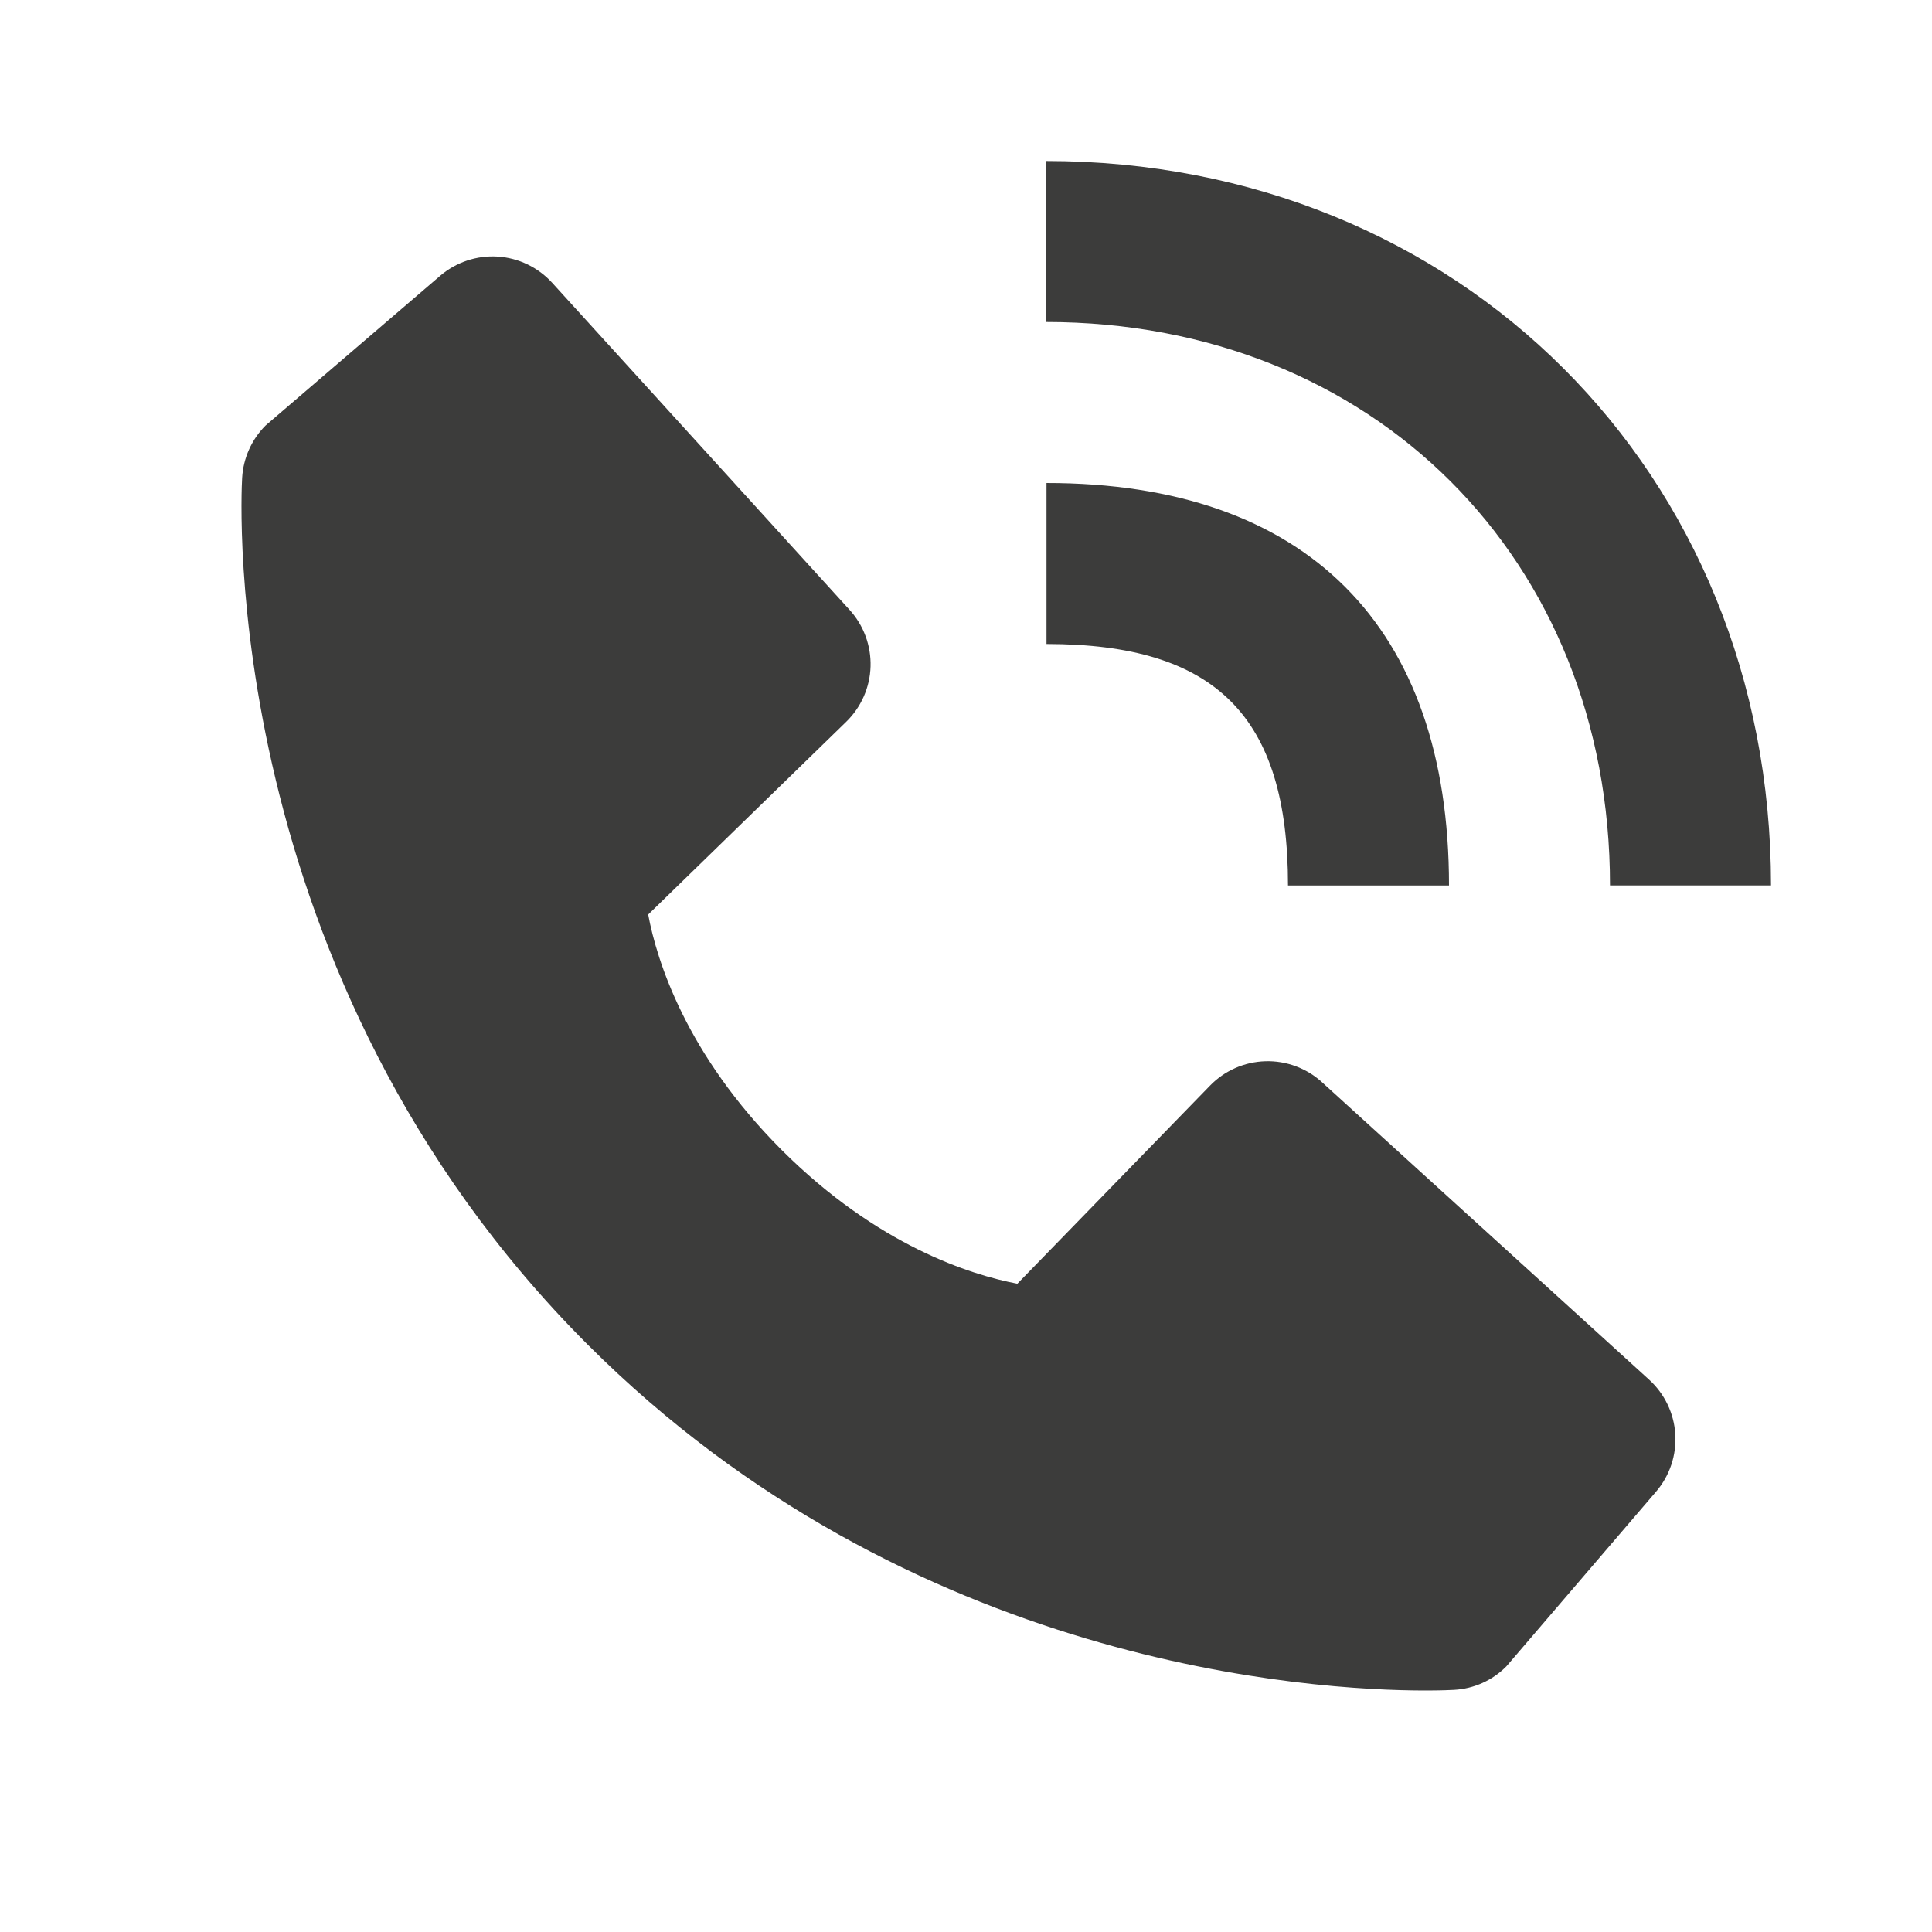
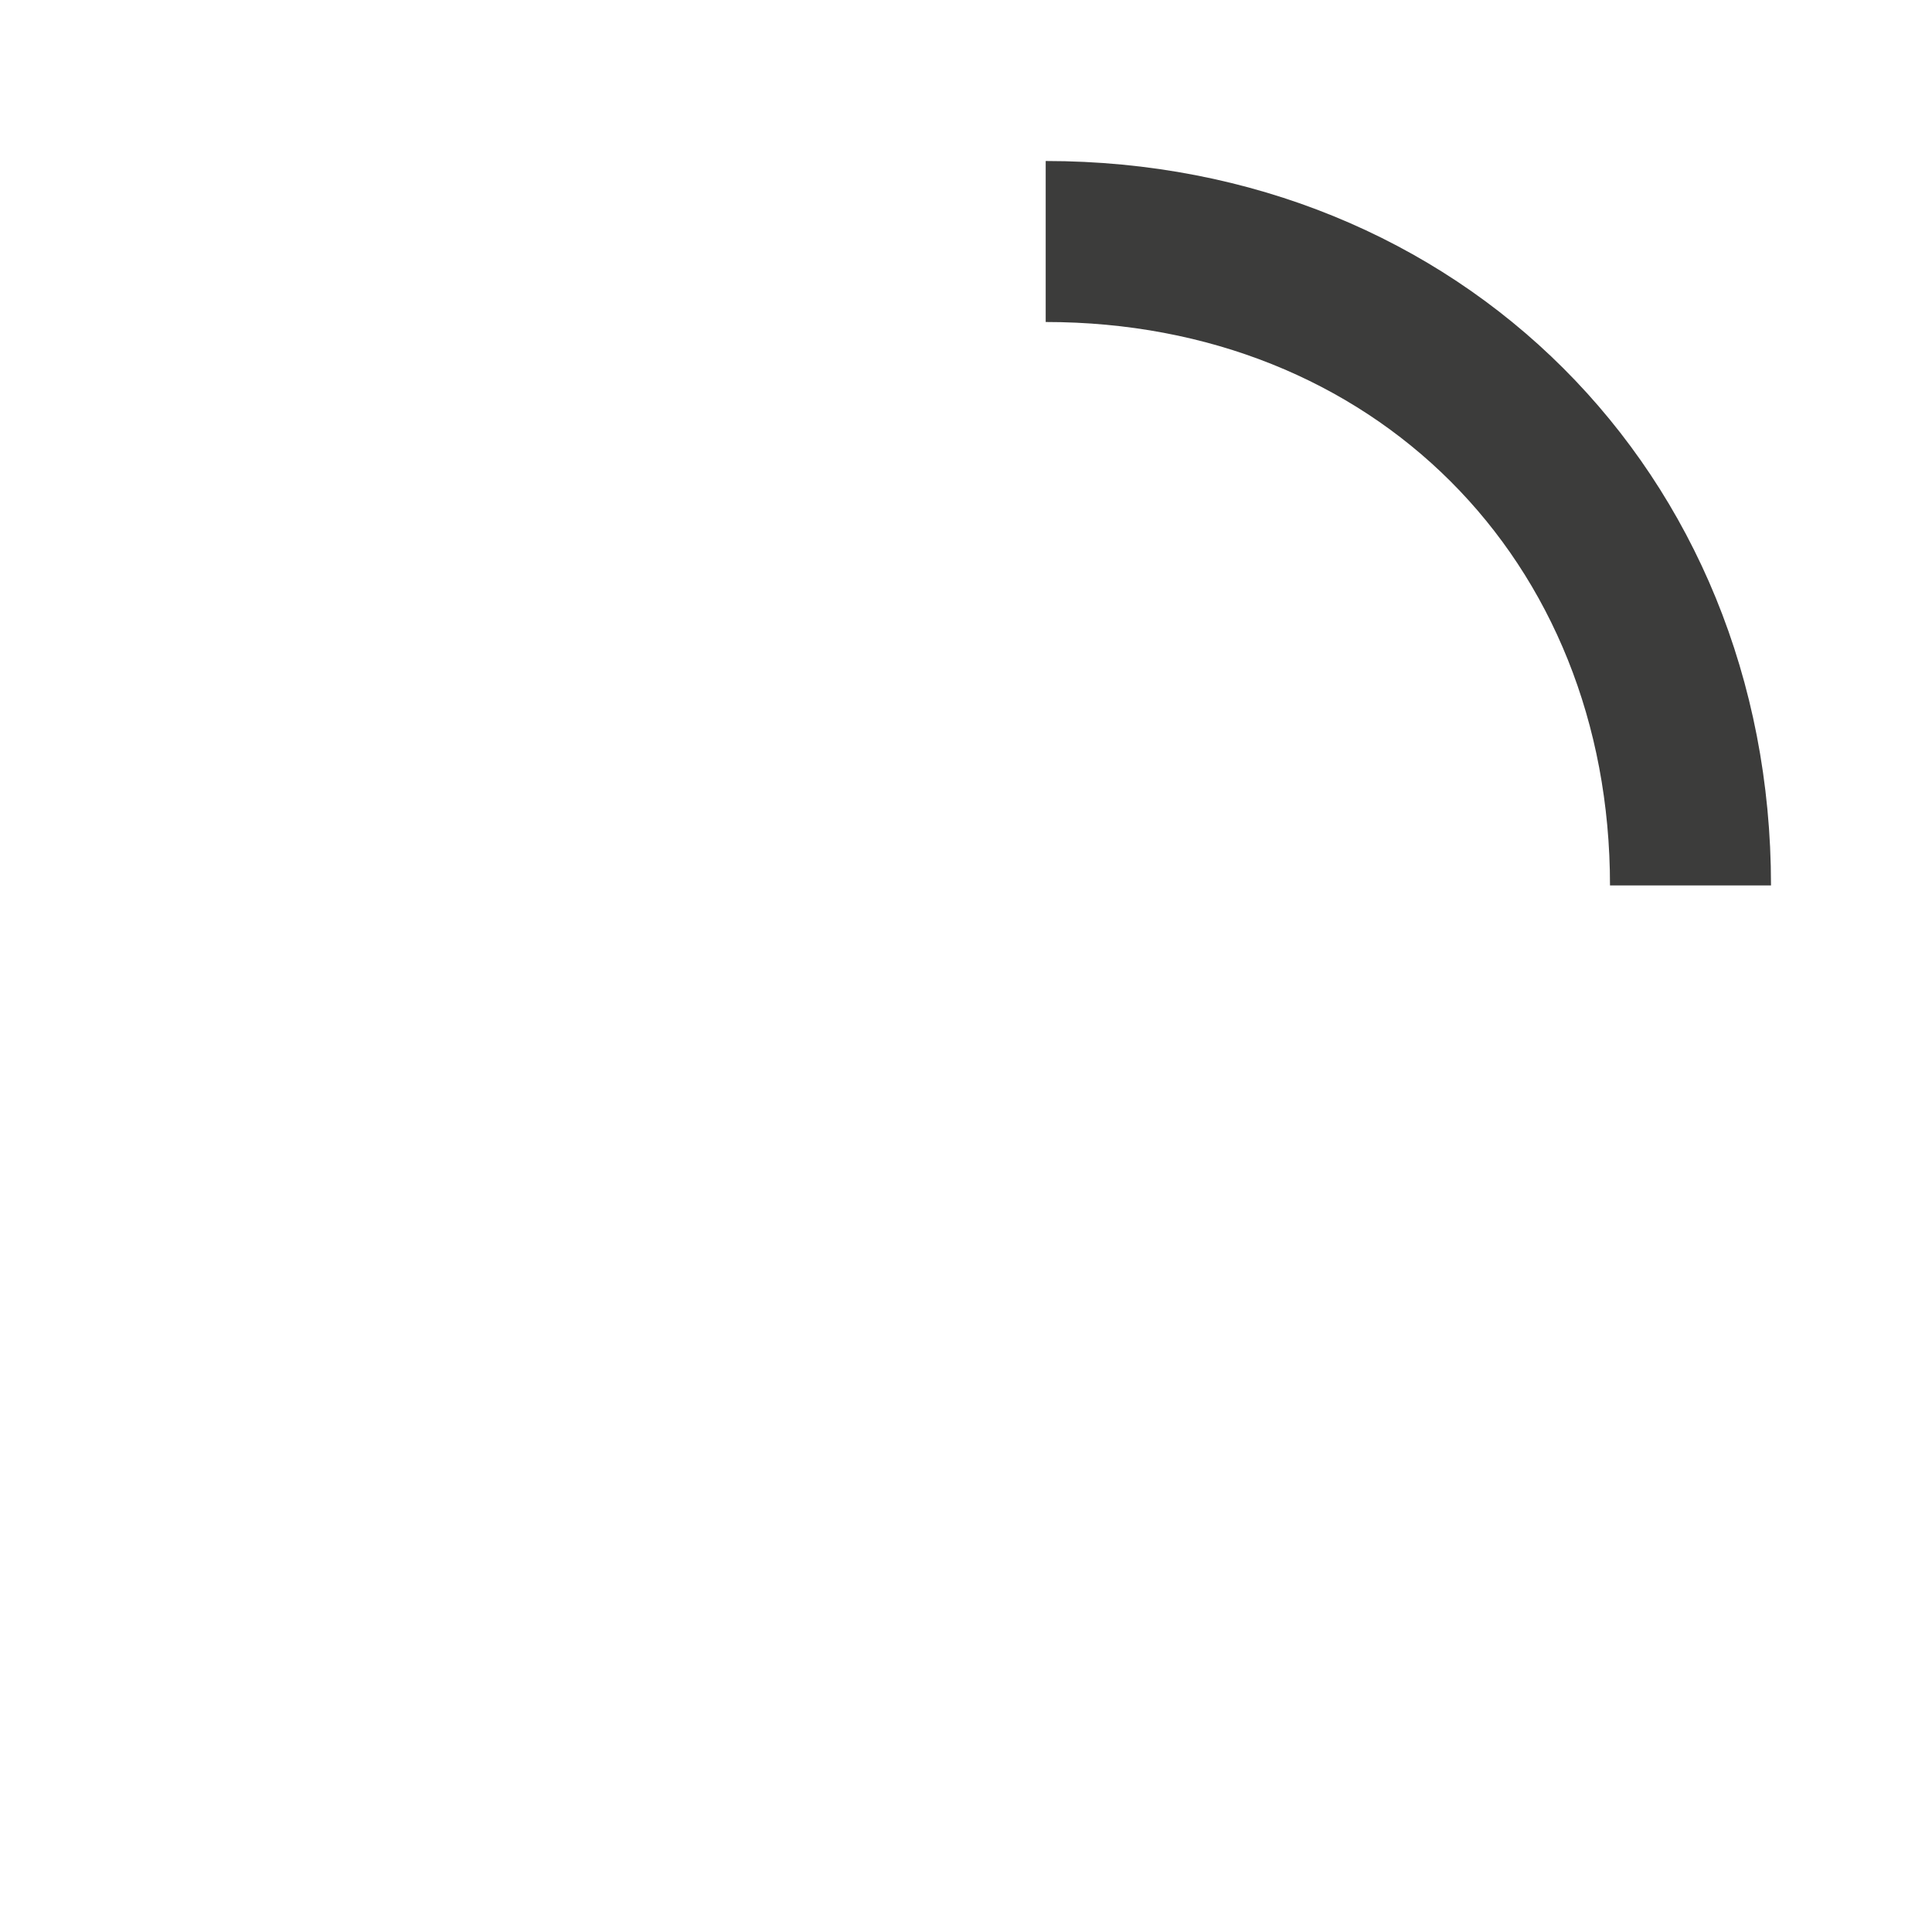
<svg xmlns="http://www.w3.org/2000/svg" width="60" height="60" viewBox="0 0 60 60" fill="none">
  <path d="M50 27.497H55C55 14.672 45.318 5 32.475 5V10C42.63 10 50 17.358 50 27.497Z" fill="#3C3C3B" />
-   <path d="M32.5 20C37.758 20 40 22.242 40 27.5H45C45 19.438 40.563 15 32.5 15V20ZM41.055 33.608C40.575 33.171 39.944 32.938 39.295 32.958C38.646 32.978 38.03 33.249 37.578 33.715L31.595 39.867C30.155 39.593 27.26 38.69 24.28 35.718C21.3 32.735 20.398 29.832 20.13 28.402L26.278 22.418C26.744 21.965 27.016 21.349 27.036 20.701C27.056 20.052 26.822 19.42 26.385 18.94L17.148 8.782C16.71 8.301 16.102 8.009 15.453 7.968C14.804 7.928 14.164 8.142 13.67 8.565L8.245 13.217C7.813 13.651 7.555 14.229 7.52 14.84C7.483 15.465 6.768 30.27 18.248 41.755C28.263 51.767 40.808 52.5 44.263 52.5C44.768 52.5 45.078 52.485 45.16 52.48C45.772 52.446 46.349 52.187 46.78 51.752L51.43 46.325C51.854 45.831 52.068 45.192 52.028 44.543C51.988 43.893 51.697 43.285 51.215 42.847L41.055 33.608Z" fill="#3C3C3B" />
</svg>